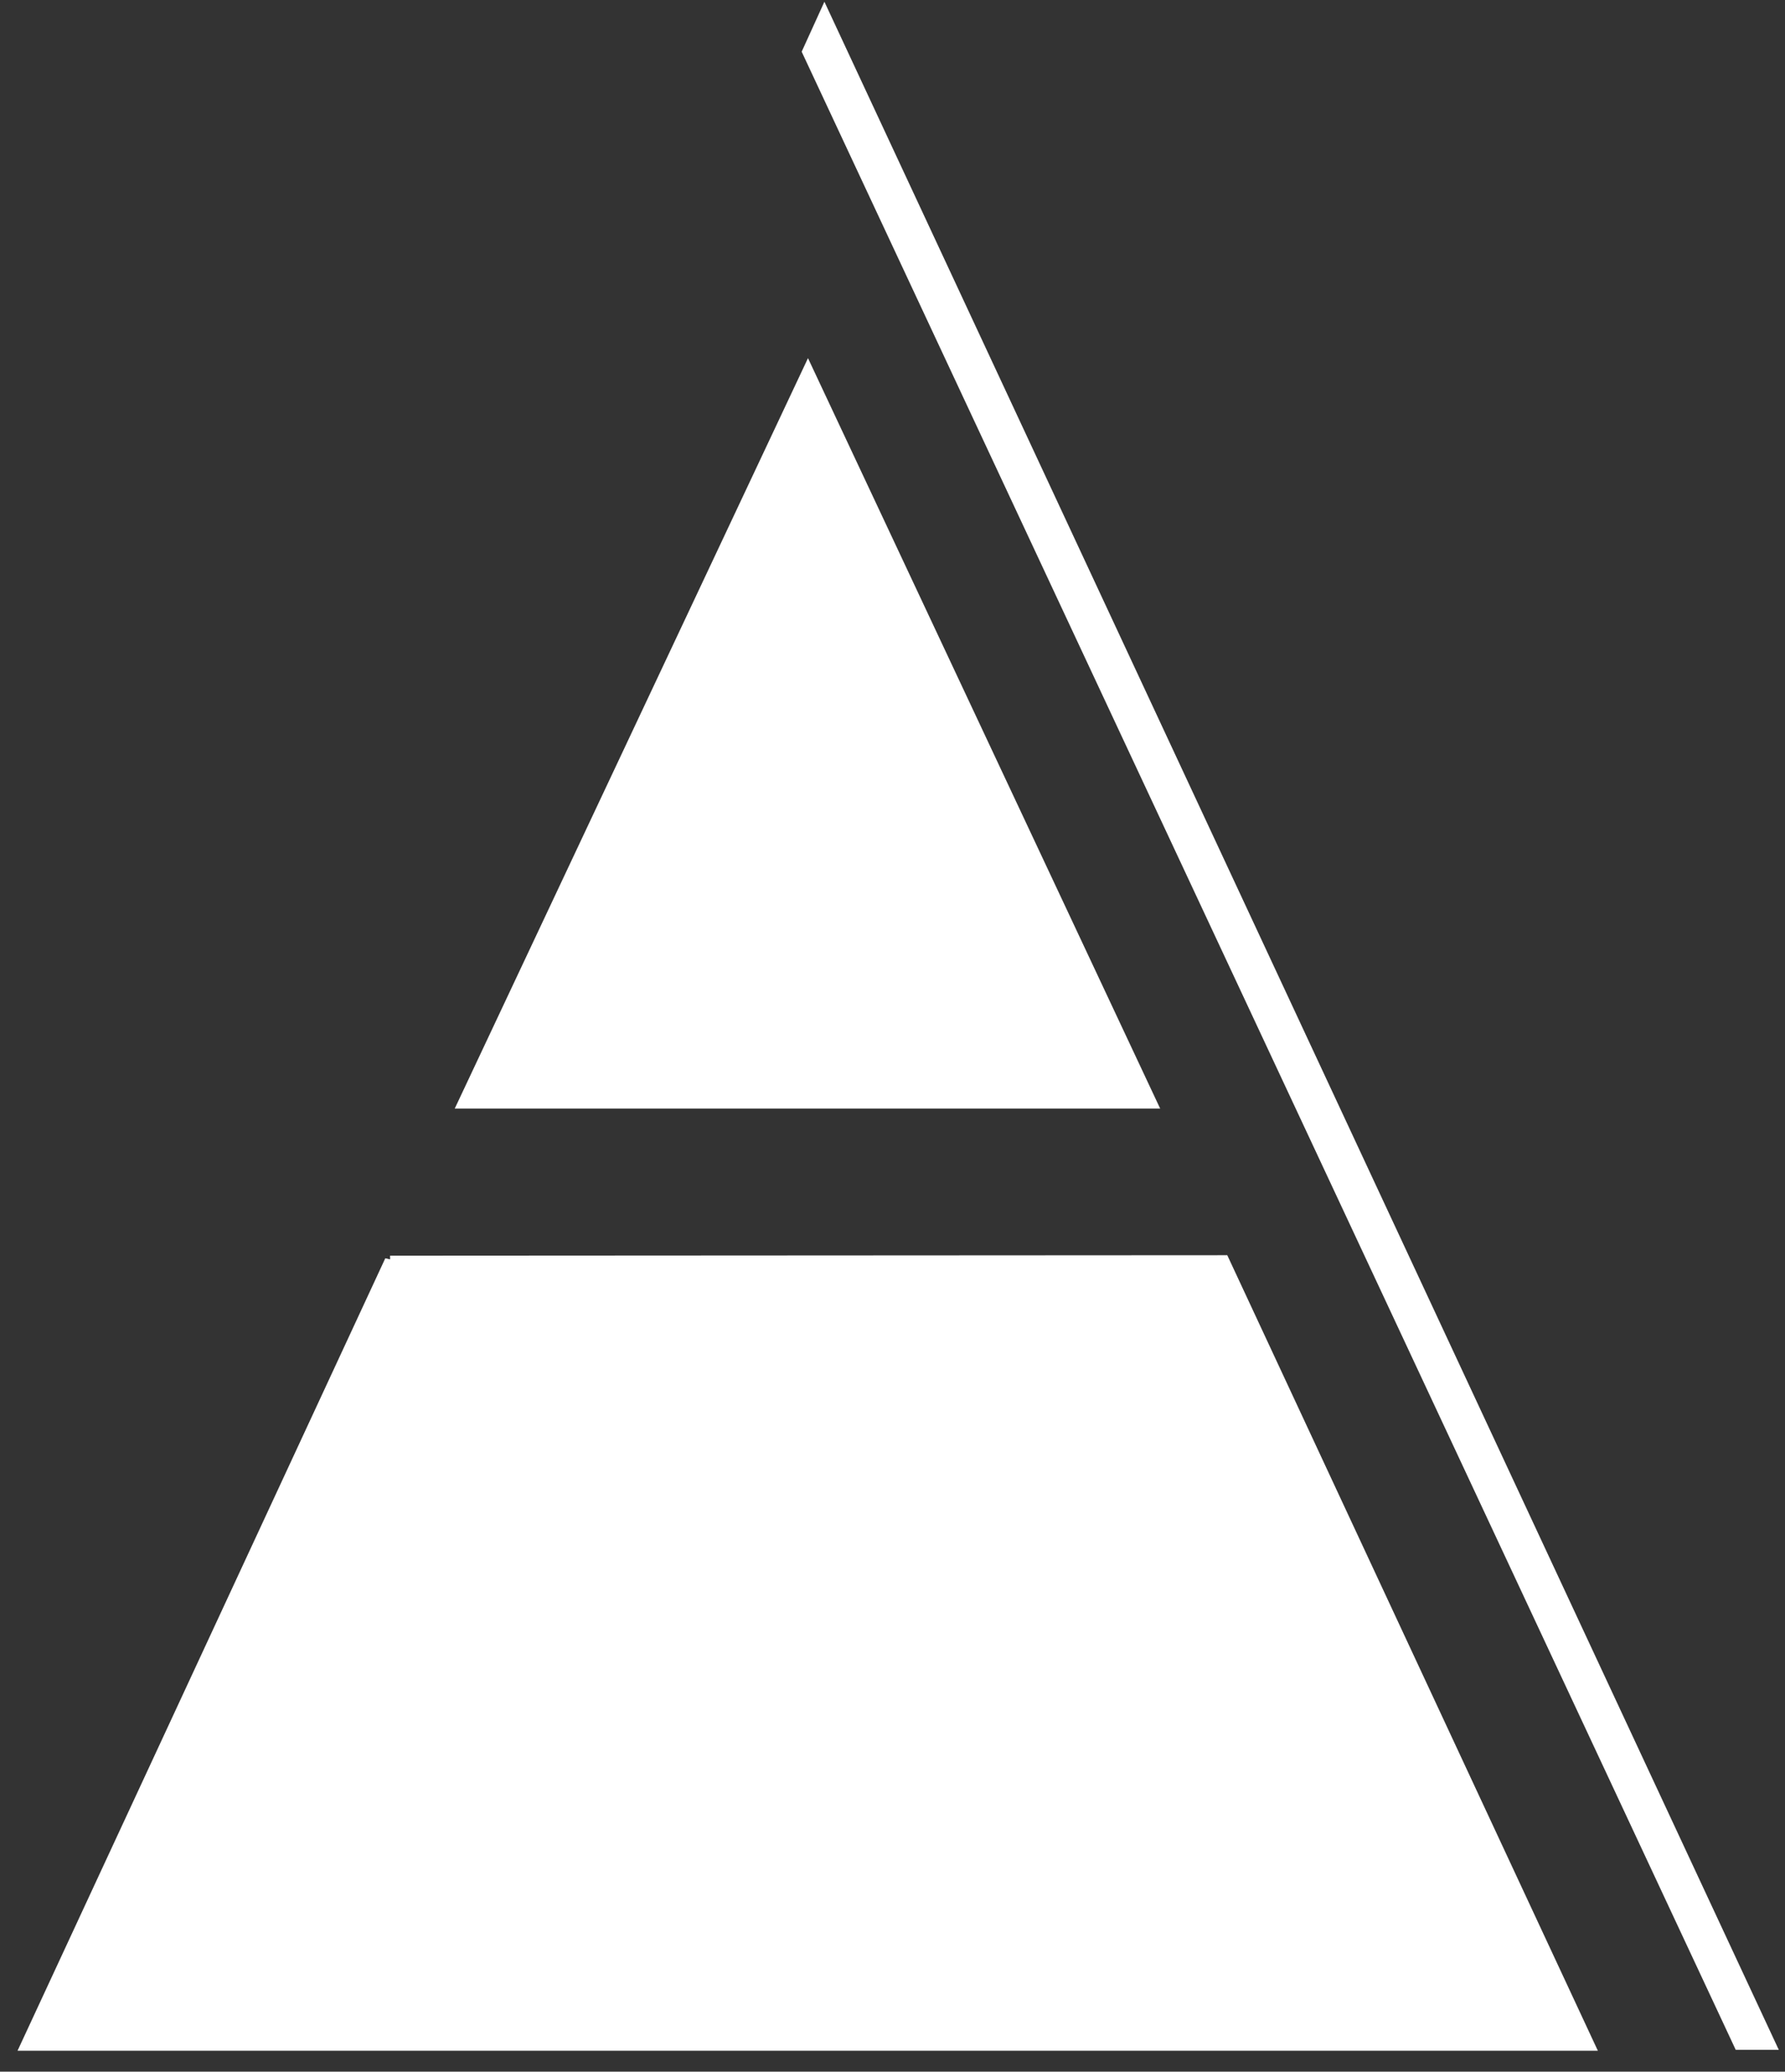
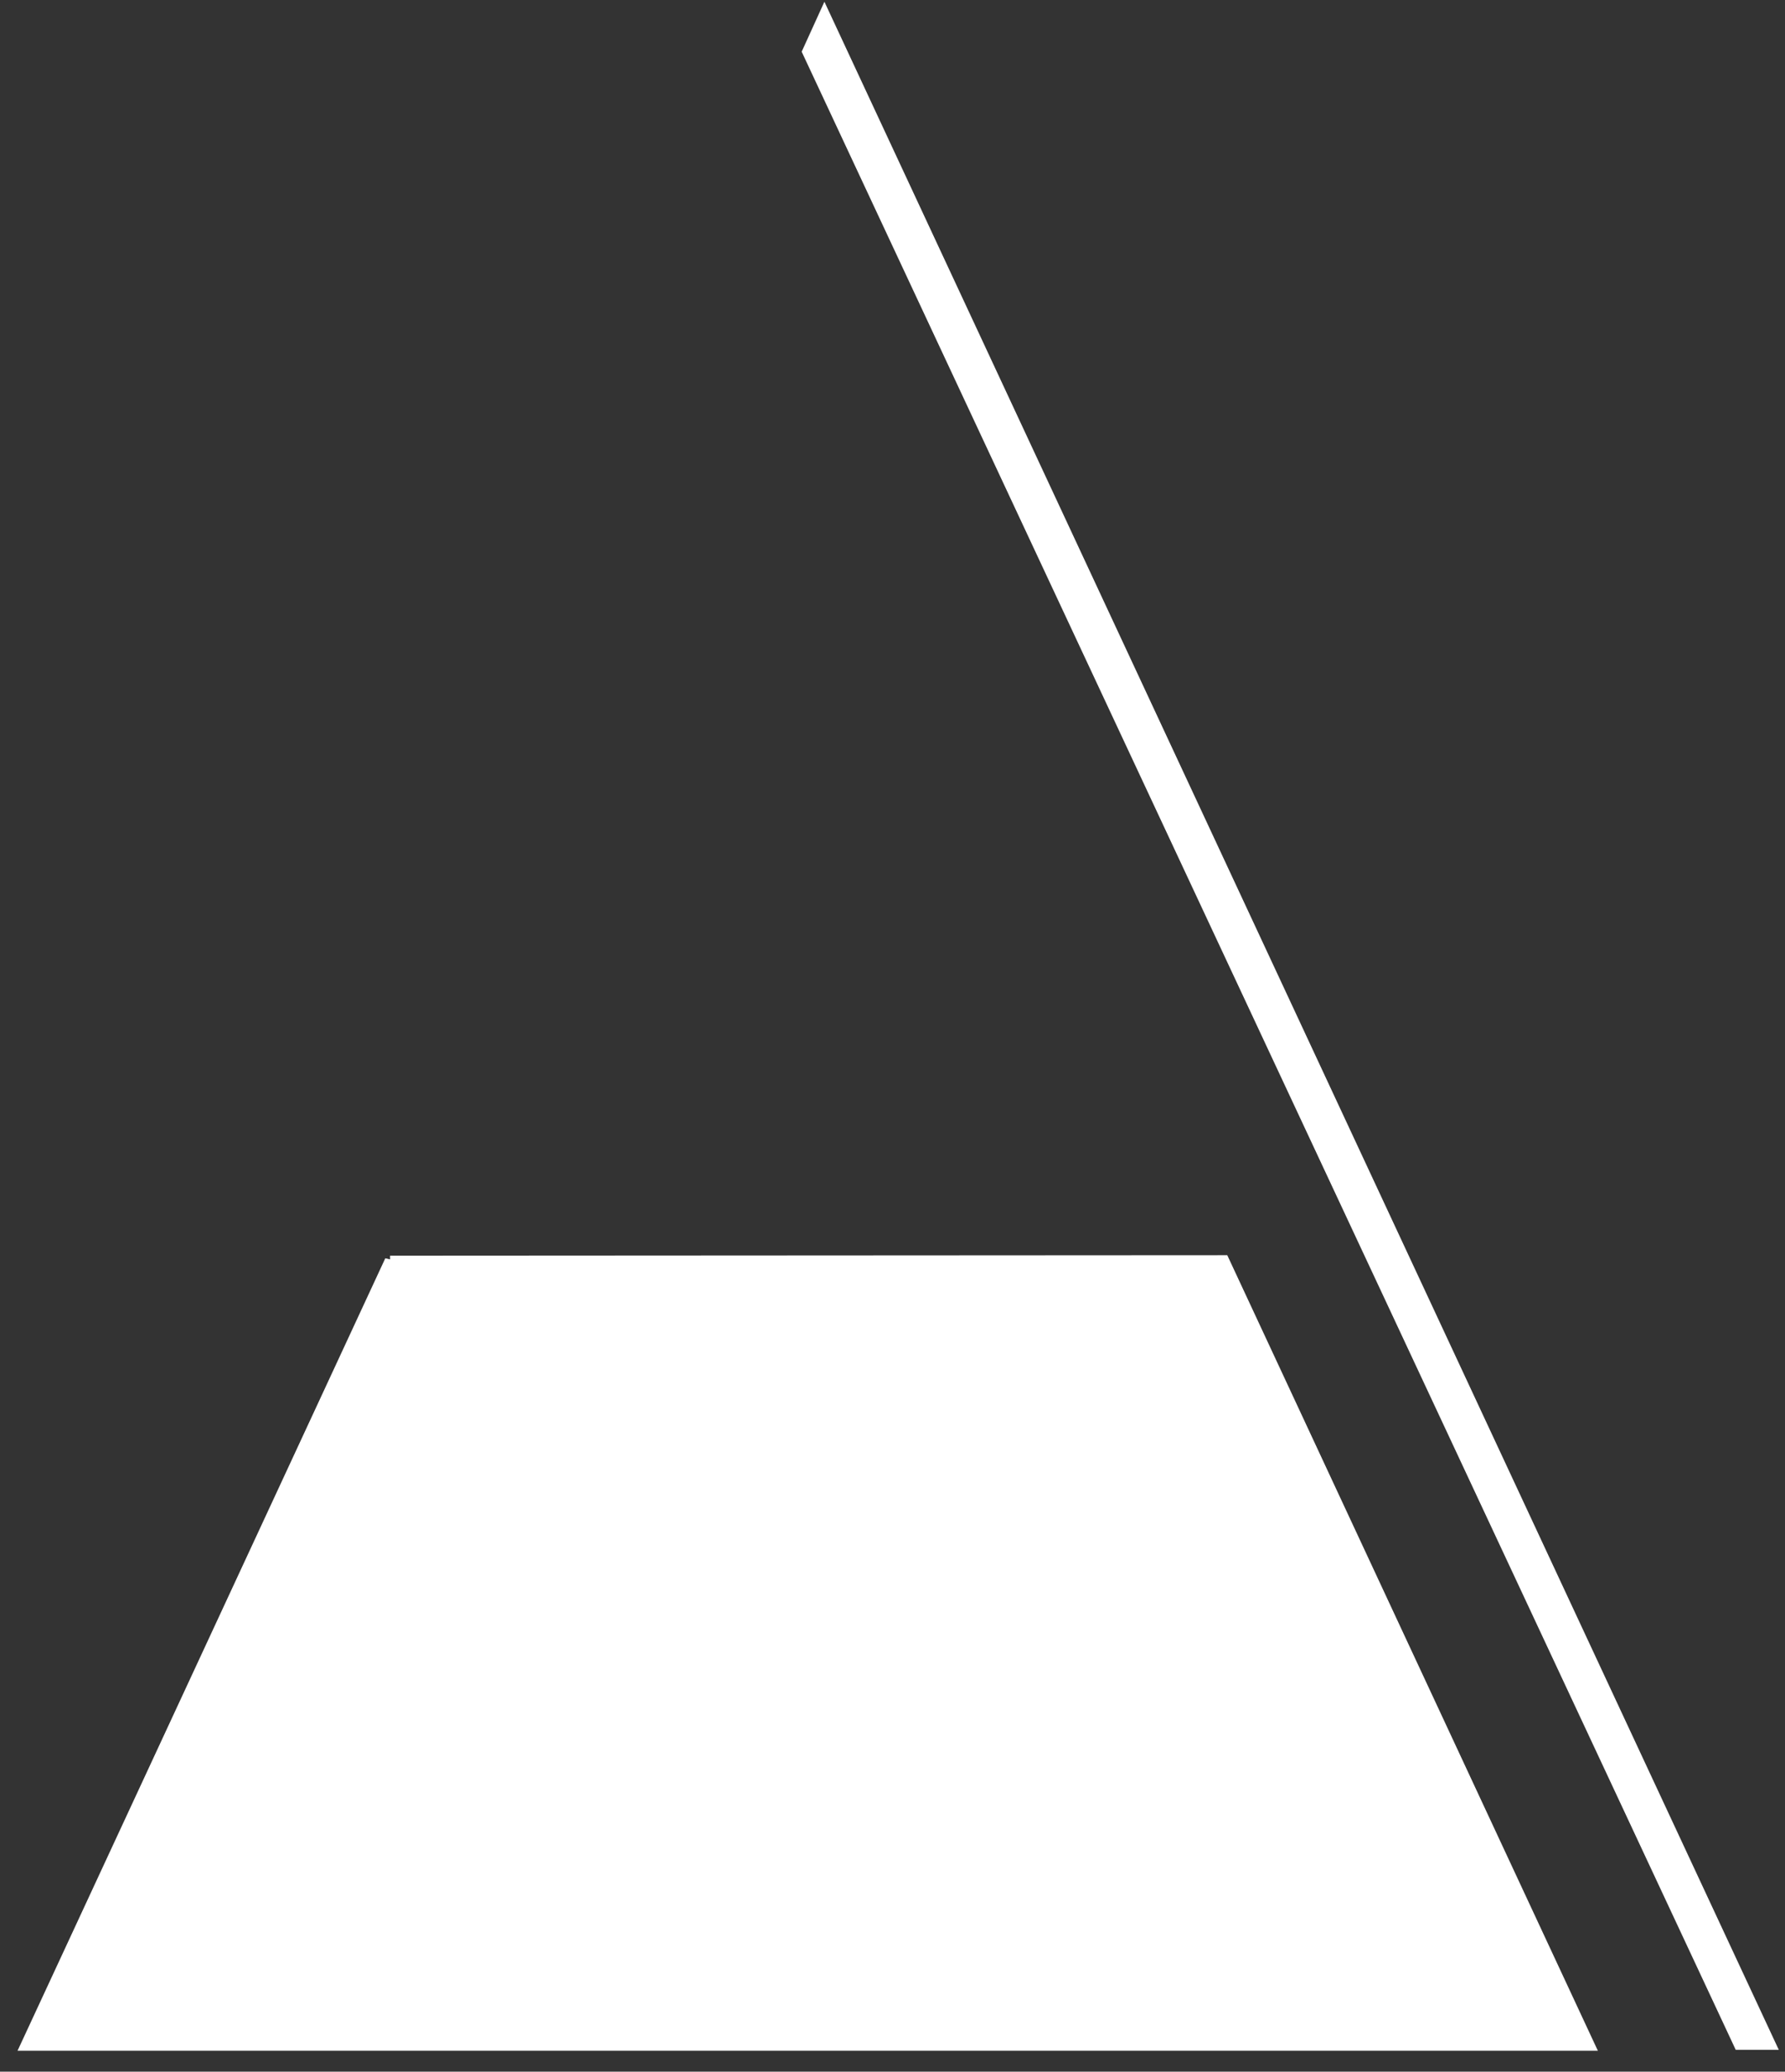
<svg xmlns="http://www.w3.org/2000/svg" version="1.2" viewBox="0 0 1548 1796" width="1548" height="1796">
  <rect x="0" y="0" width="1548" height="1796" fill="#333333" stroke="none" />
  <title>ARLP_BIG</title>
  <style>
		.s0 { fill: #ffffff;stroke: #ffffff;stroke-miterlimit:3.86;stroke-width: 9.2 } 
	</style>
  <g id="Layer_1-2">
-     <path id="path30" fill-rule="evenodd" class="s0" d="m700.7 321.3l298.2 635.2h-597.3z" />
    <path id="path31" fill-rule="evenodd" class="s0" d="m338.3 1093.2l723.1-0.4 317.1 680.5h-1356.1l315.9-680.5z" />
    <path id="path32" fill-rule="evenodd" class="s0" d="m715 12.5l-14.7 32.3 807.9 1727.7h27.2z" />
  </g>
</svg>